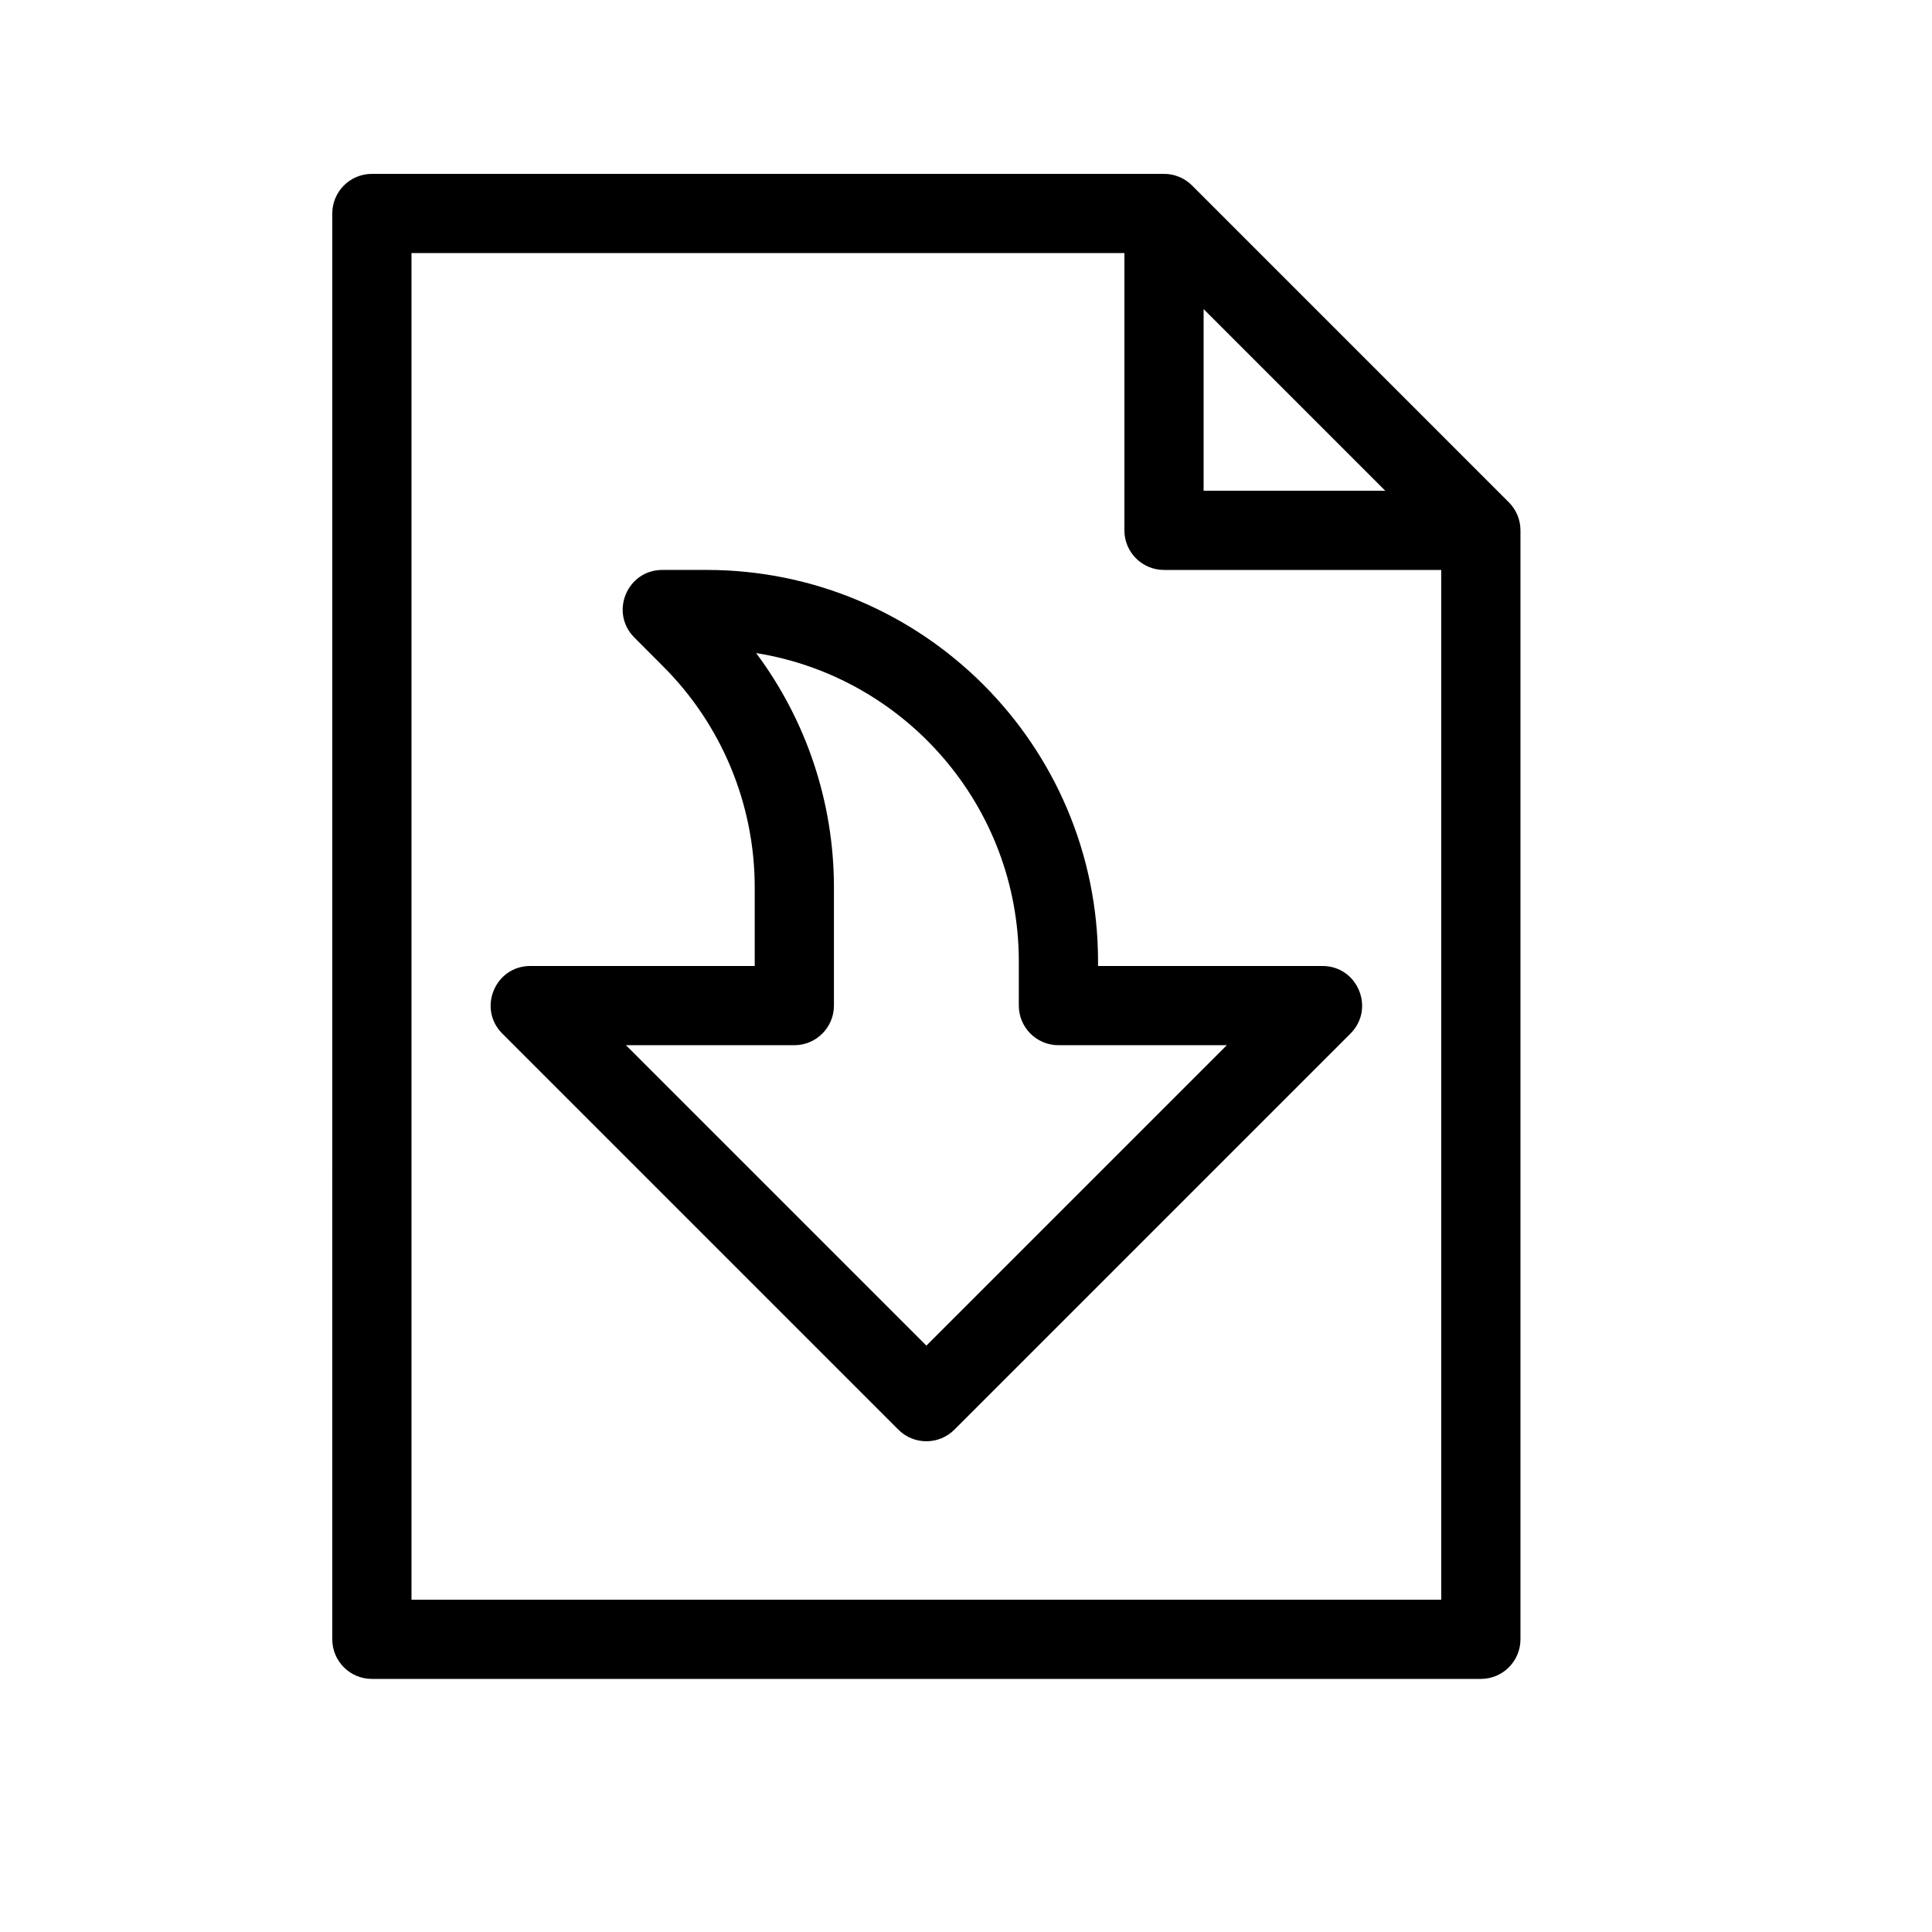
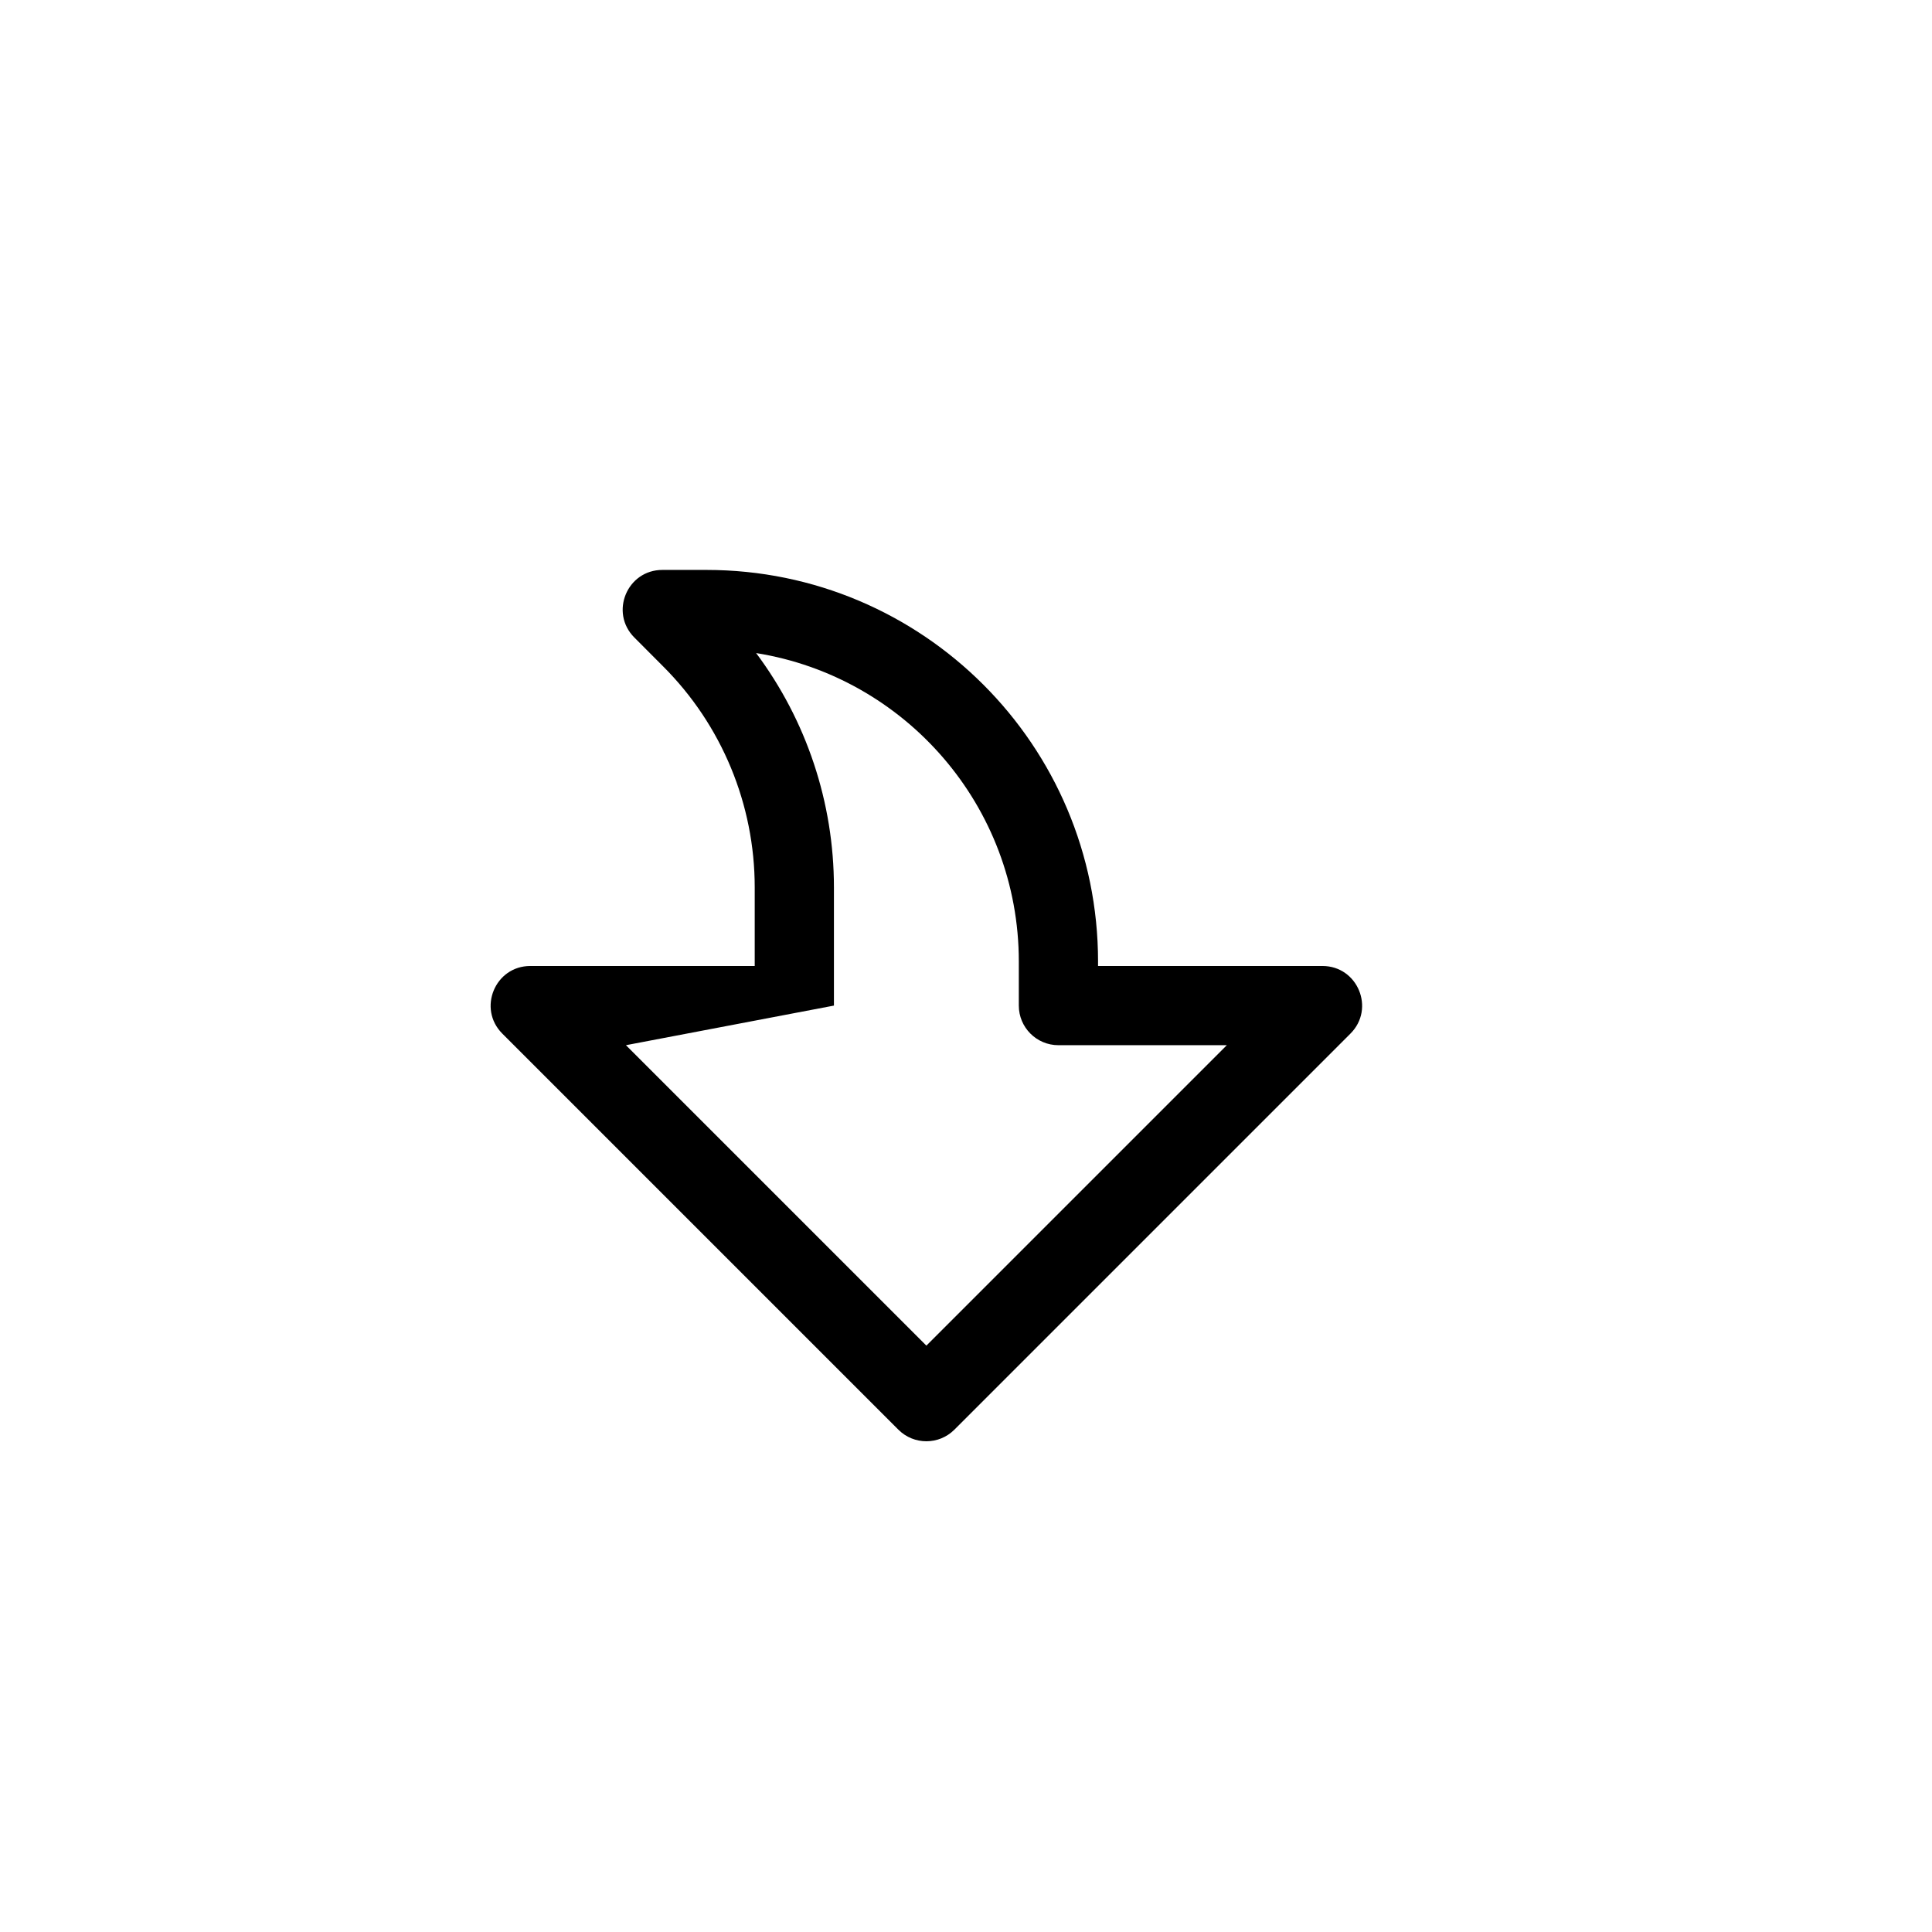
<svg xmlns="http://www.w3.org/2000/svg" fill="#000000" width="800px" height="800px" version="1.1" viewBox="144 144 512 512">
  <g>
-     <path d="m434.99 398.82v1.176h59.469c9.352 0 14.035 11.305 7.422 17.918l-104.96 104.96c-4.102 4.102-10.746 4.102-14.844 0l-104.96-104.96c-6.613-6.613-1.93-17.918 7.422-17.918h59.469v-20.824c0-21.977-8.723-43.043-24.266-58.566l-7.641-7.664c-6.602-6.617-1.914-17.906 7.43-17.906h11.672c57.312 0 103.79 46.473 103.79 103.79zm-125.11 22.168 79.621 79.617 79.621-79.617h-44.629c-5.797 0-10.496-4.699-10.496-10.496v-11.672c0-41.234-30.156-75.438-69.617-81.75 13.312 17.82 20.621 39.582 20.621 62.102v31.32c0 5.797-4.699 10.496-10.496 10.496z" />
-     <path d="m441.98 211.07h-188.93v356.86h272.89v-272.89h-73.469c-5.797 0-10.496-4.699-10.496-10.496zm20.992 14.844v48.133h48.129zm-230.91-25.34c0-5.797 4.699-10.496 10.496-10.496h209.92c2.781 0 5.453 1.105 7.422 3.074l83.965 83.969c1.969 1.969 3.074 4.637 3.074 7.422v293.89c0 5.797-4.699 10.496-10.496 10.496h-293.89c-5.797 0-10.496-4.699-10.496-10.496z" />
+     <path d="m434.99 398.82v1.176h59.469c9.352 0 14.035 11.305 7.422 17.918l-104.96 104.96c-4.102 4.102-10.746 4.102-14.844 0l-104.96-104.96c-6.613-6.613-1.93-17.918 7.422-17.918h59.469v-20.824c0-21.977-8.723-43.043-24.266-58.566l-7.641-7.664c-6.602-6.617-1.914-17.906 7.43-17.906h11.672c57.312 0 103.79 46.473 103.79 103.79zm-125.11 22.168 79.621 79.617 79.621-79.617h-44.629c-5.797 0-10.496-4.699-10.496-10.496v-11.672c0-41.234-30.156-75.438-69.617-81.75 13.312 17.82 20.621 39.582 20.621 62.102v31.32z" />
  </g>
</svg>